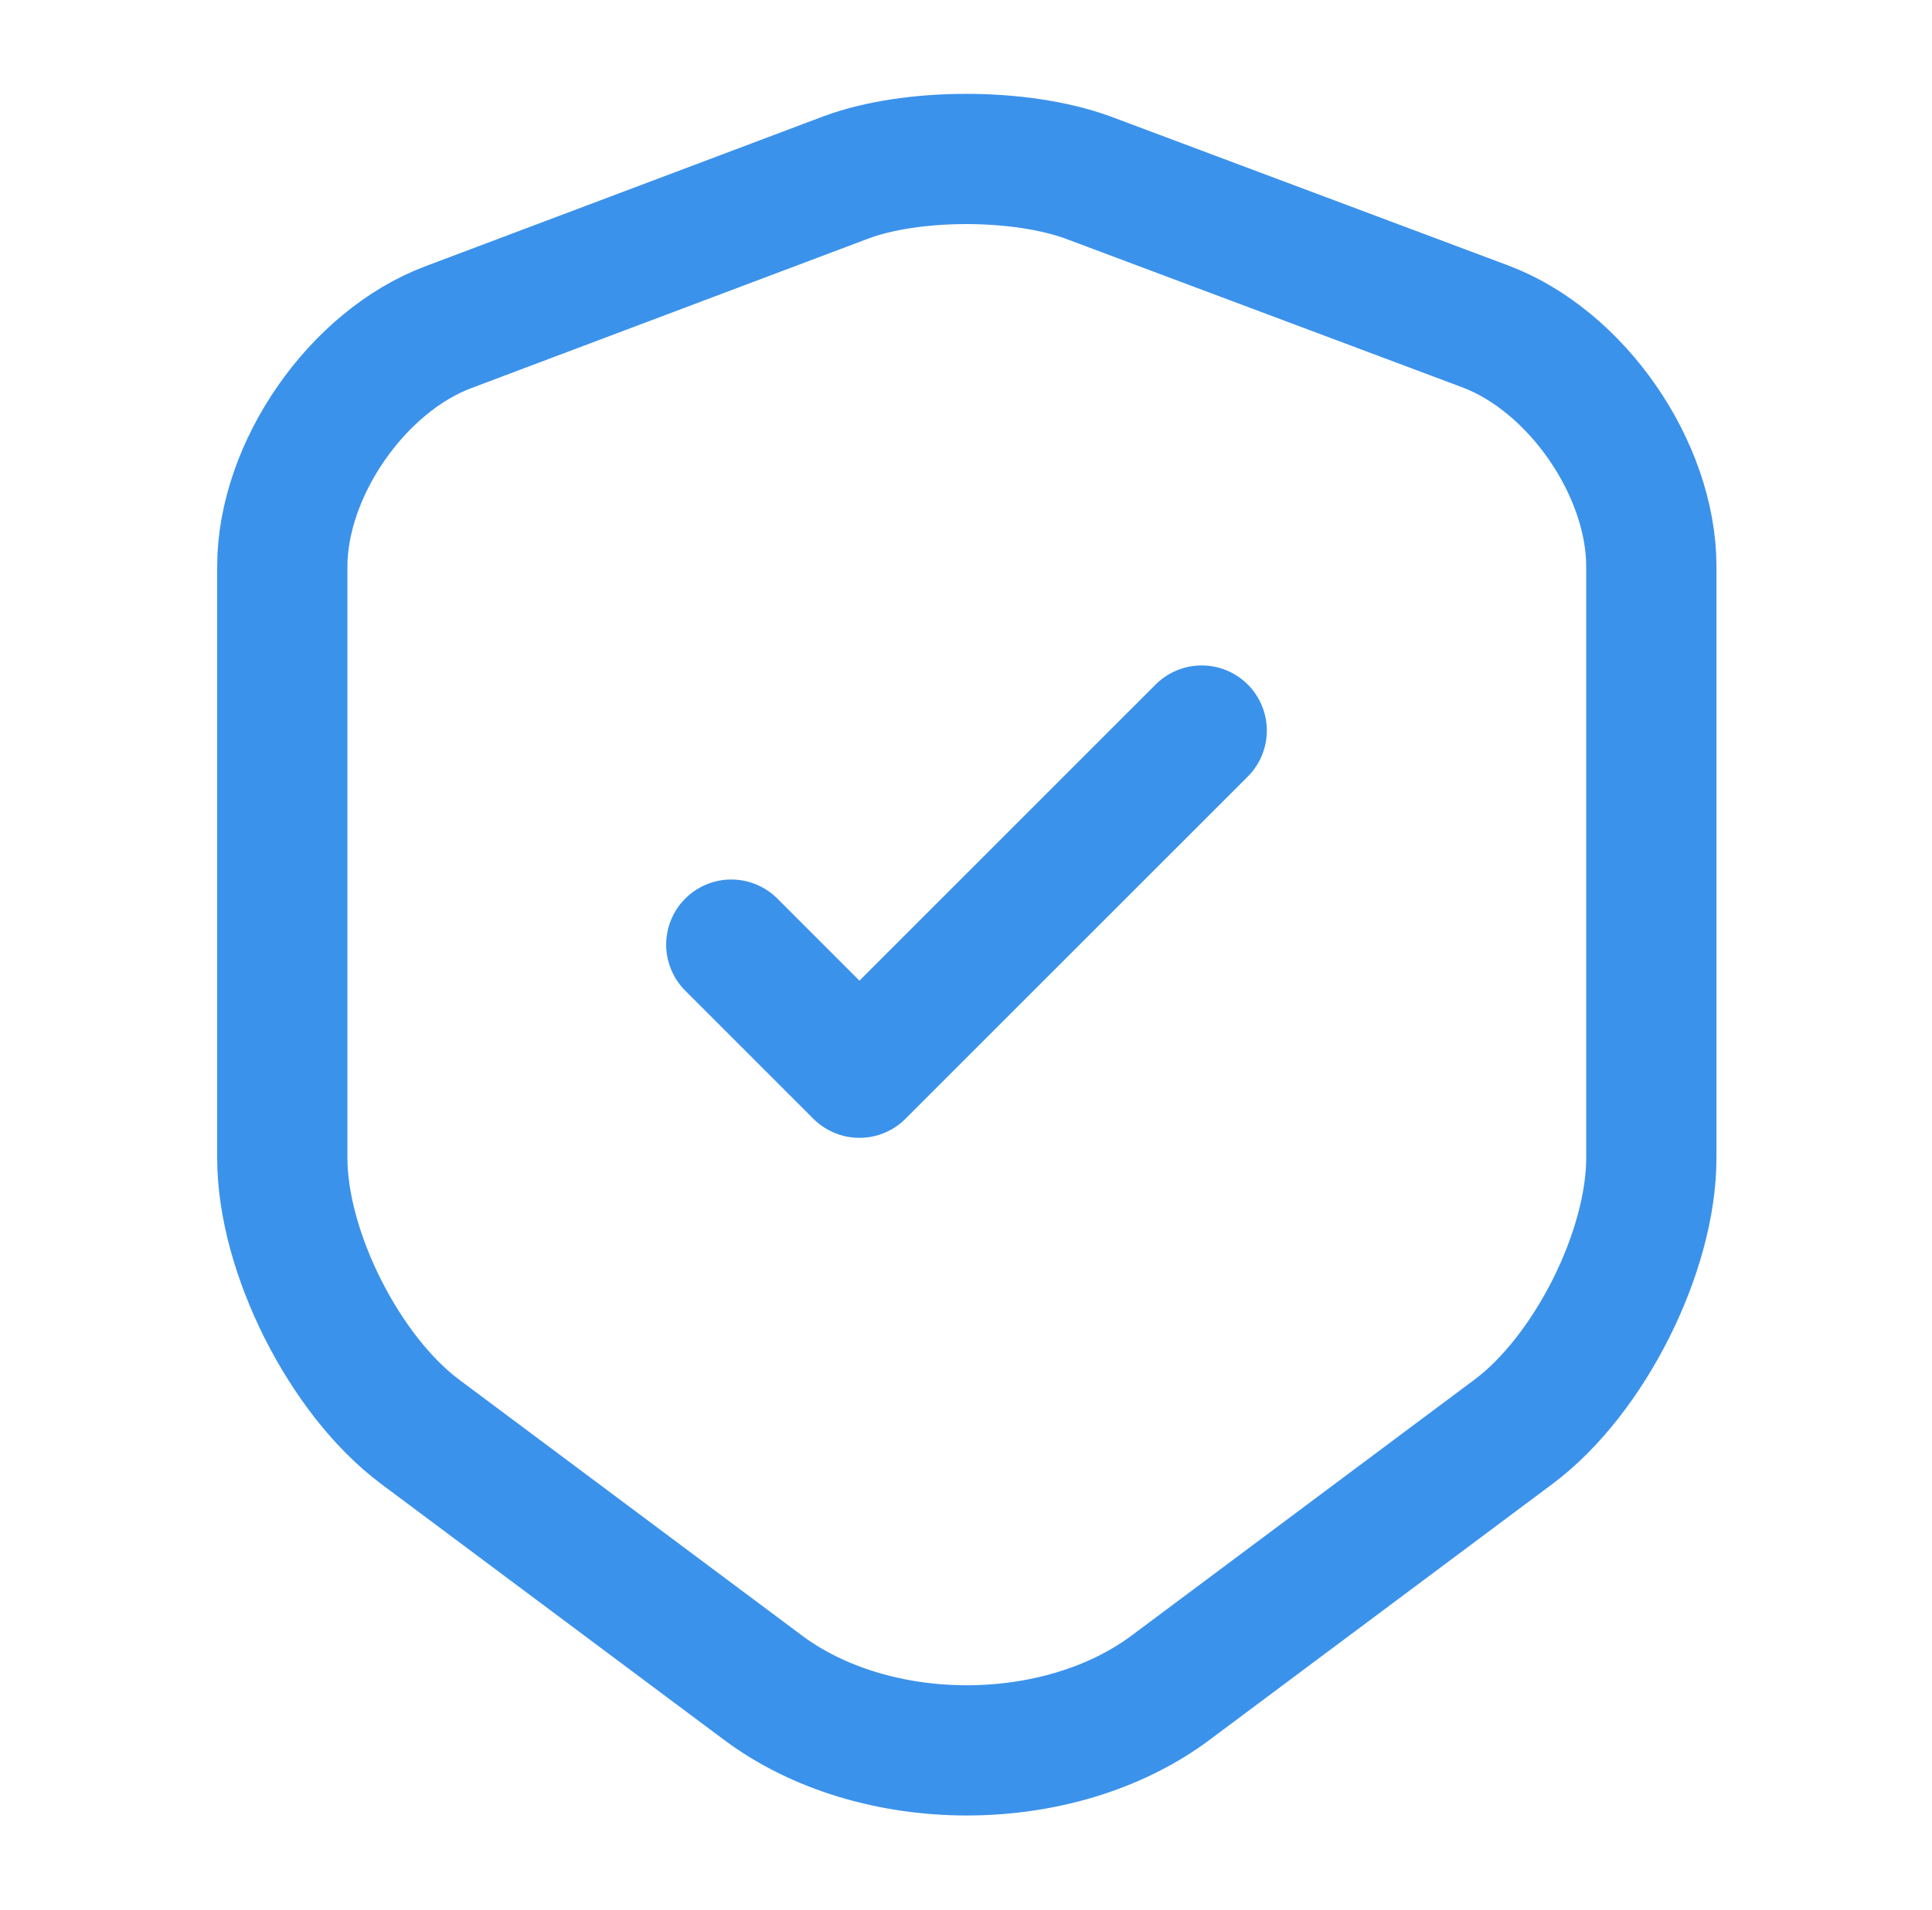
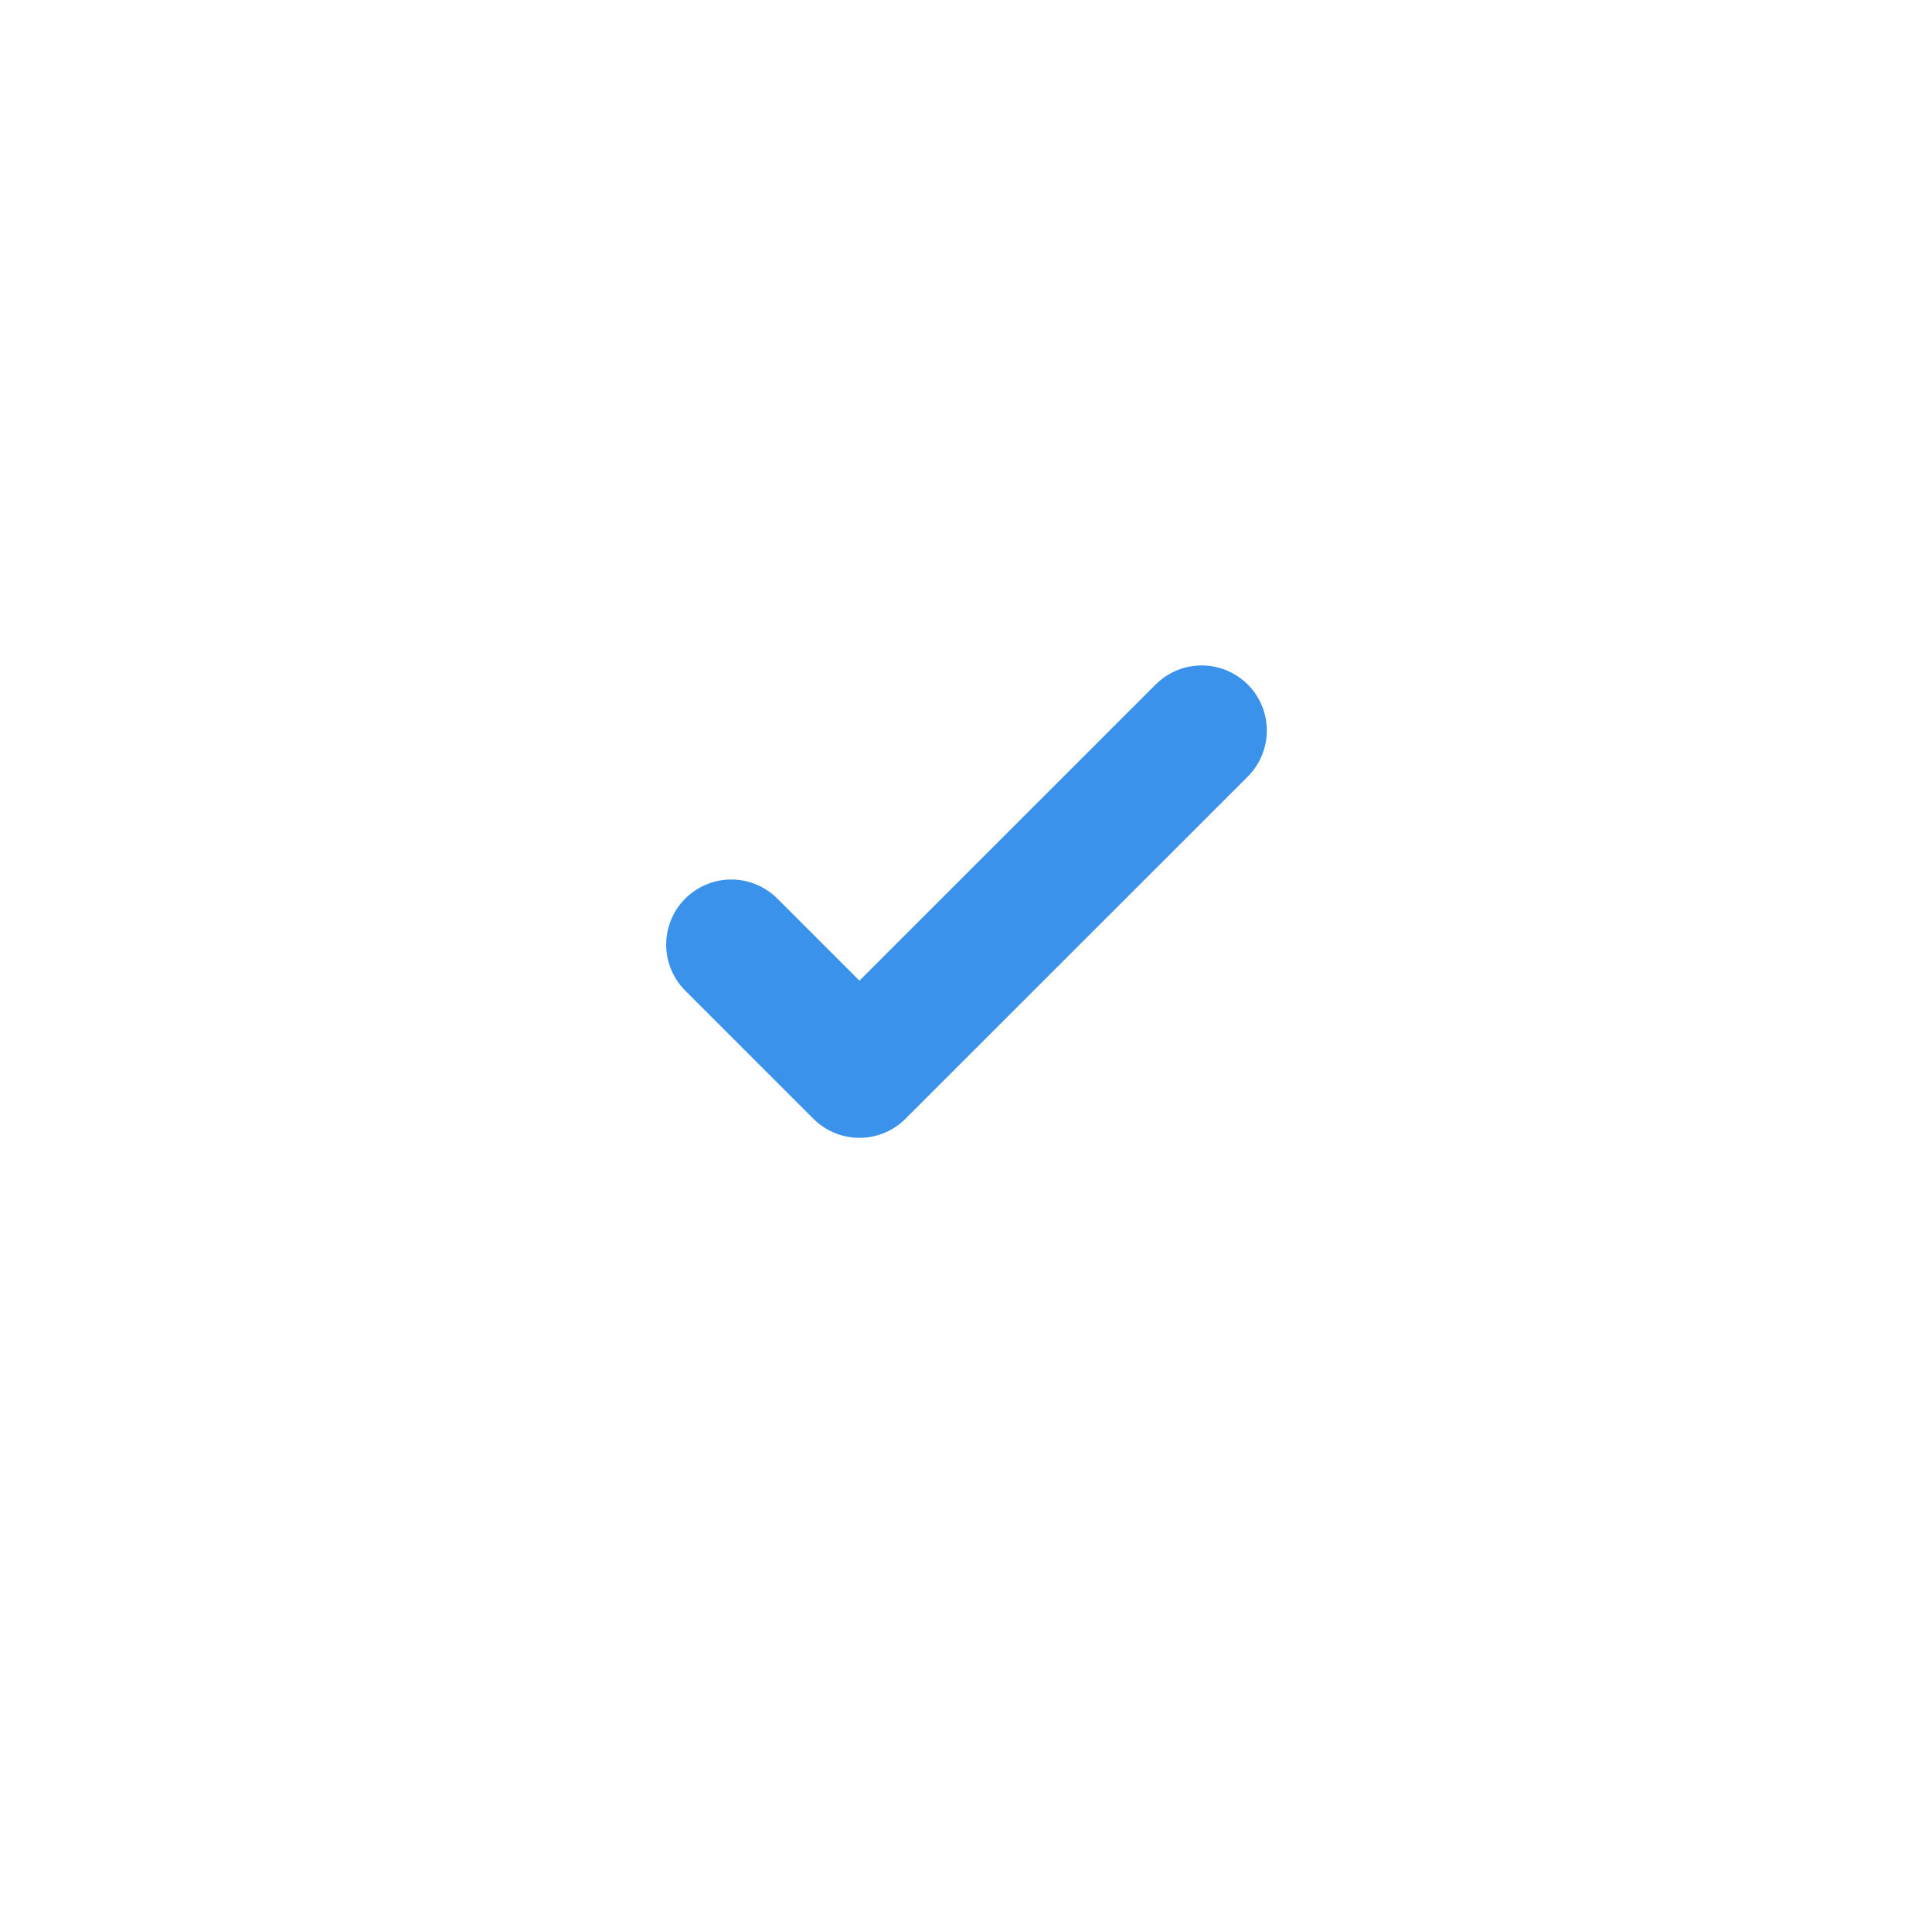
<svg xmlns="http://www.w3.org/2000/svg" width="89" height="88" viewBox="0 0 89 88" fill="none">
-   <path d="M38.964 8.177L20.667 15.07C16.451 16.647 13.004 21.634 13.004 26.107V53.35C13.004 57.677 15.864 63.36 19.347 65.964L35.114 77.734C40.284 81.62 48.791 81.62 53.961 77.734L69.727 65.964C73.211 63.36 76.071 57.677 76.071 53.35V26.107C76.071 21.597 72.624 16.61 68.407 15.034L50.111 8.177C46.994 7.04 42.007 7.04 38.964 8.177Z" stroke="#3B92EB" stroke-width="6" stroke-linecap="round" stroke-linejoin="round" />
  <path d="M33.688 43.523L39.591 49.426L55.358 33.66" stroke="#3B92EB" stroke-width="6" stroke-linecap="round" stroke-linejoin="round" />
</svg>